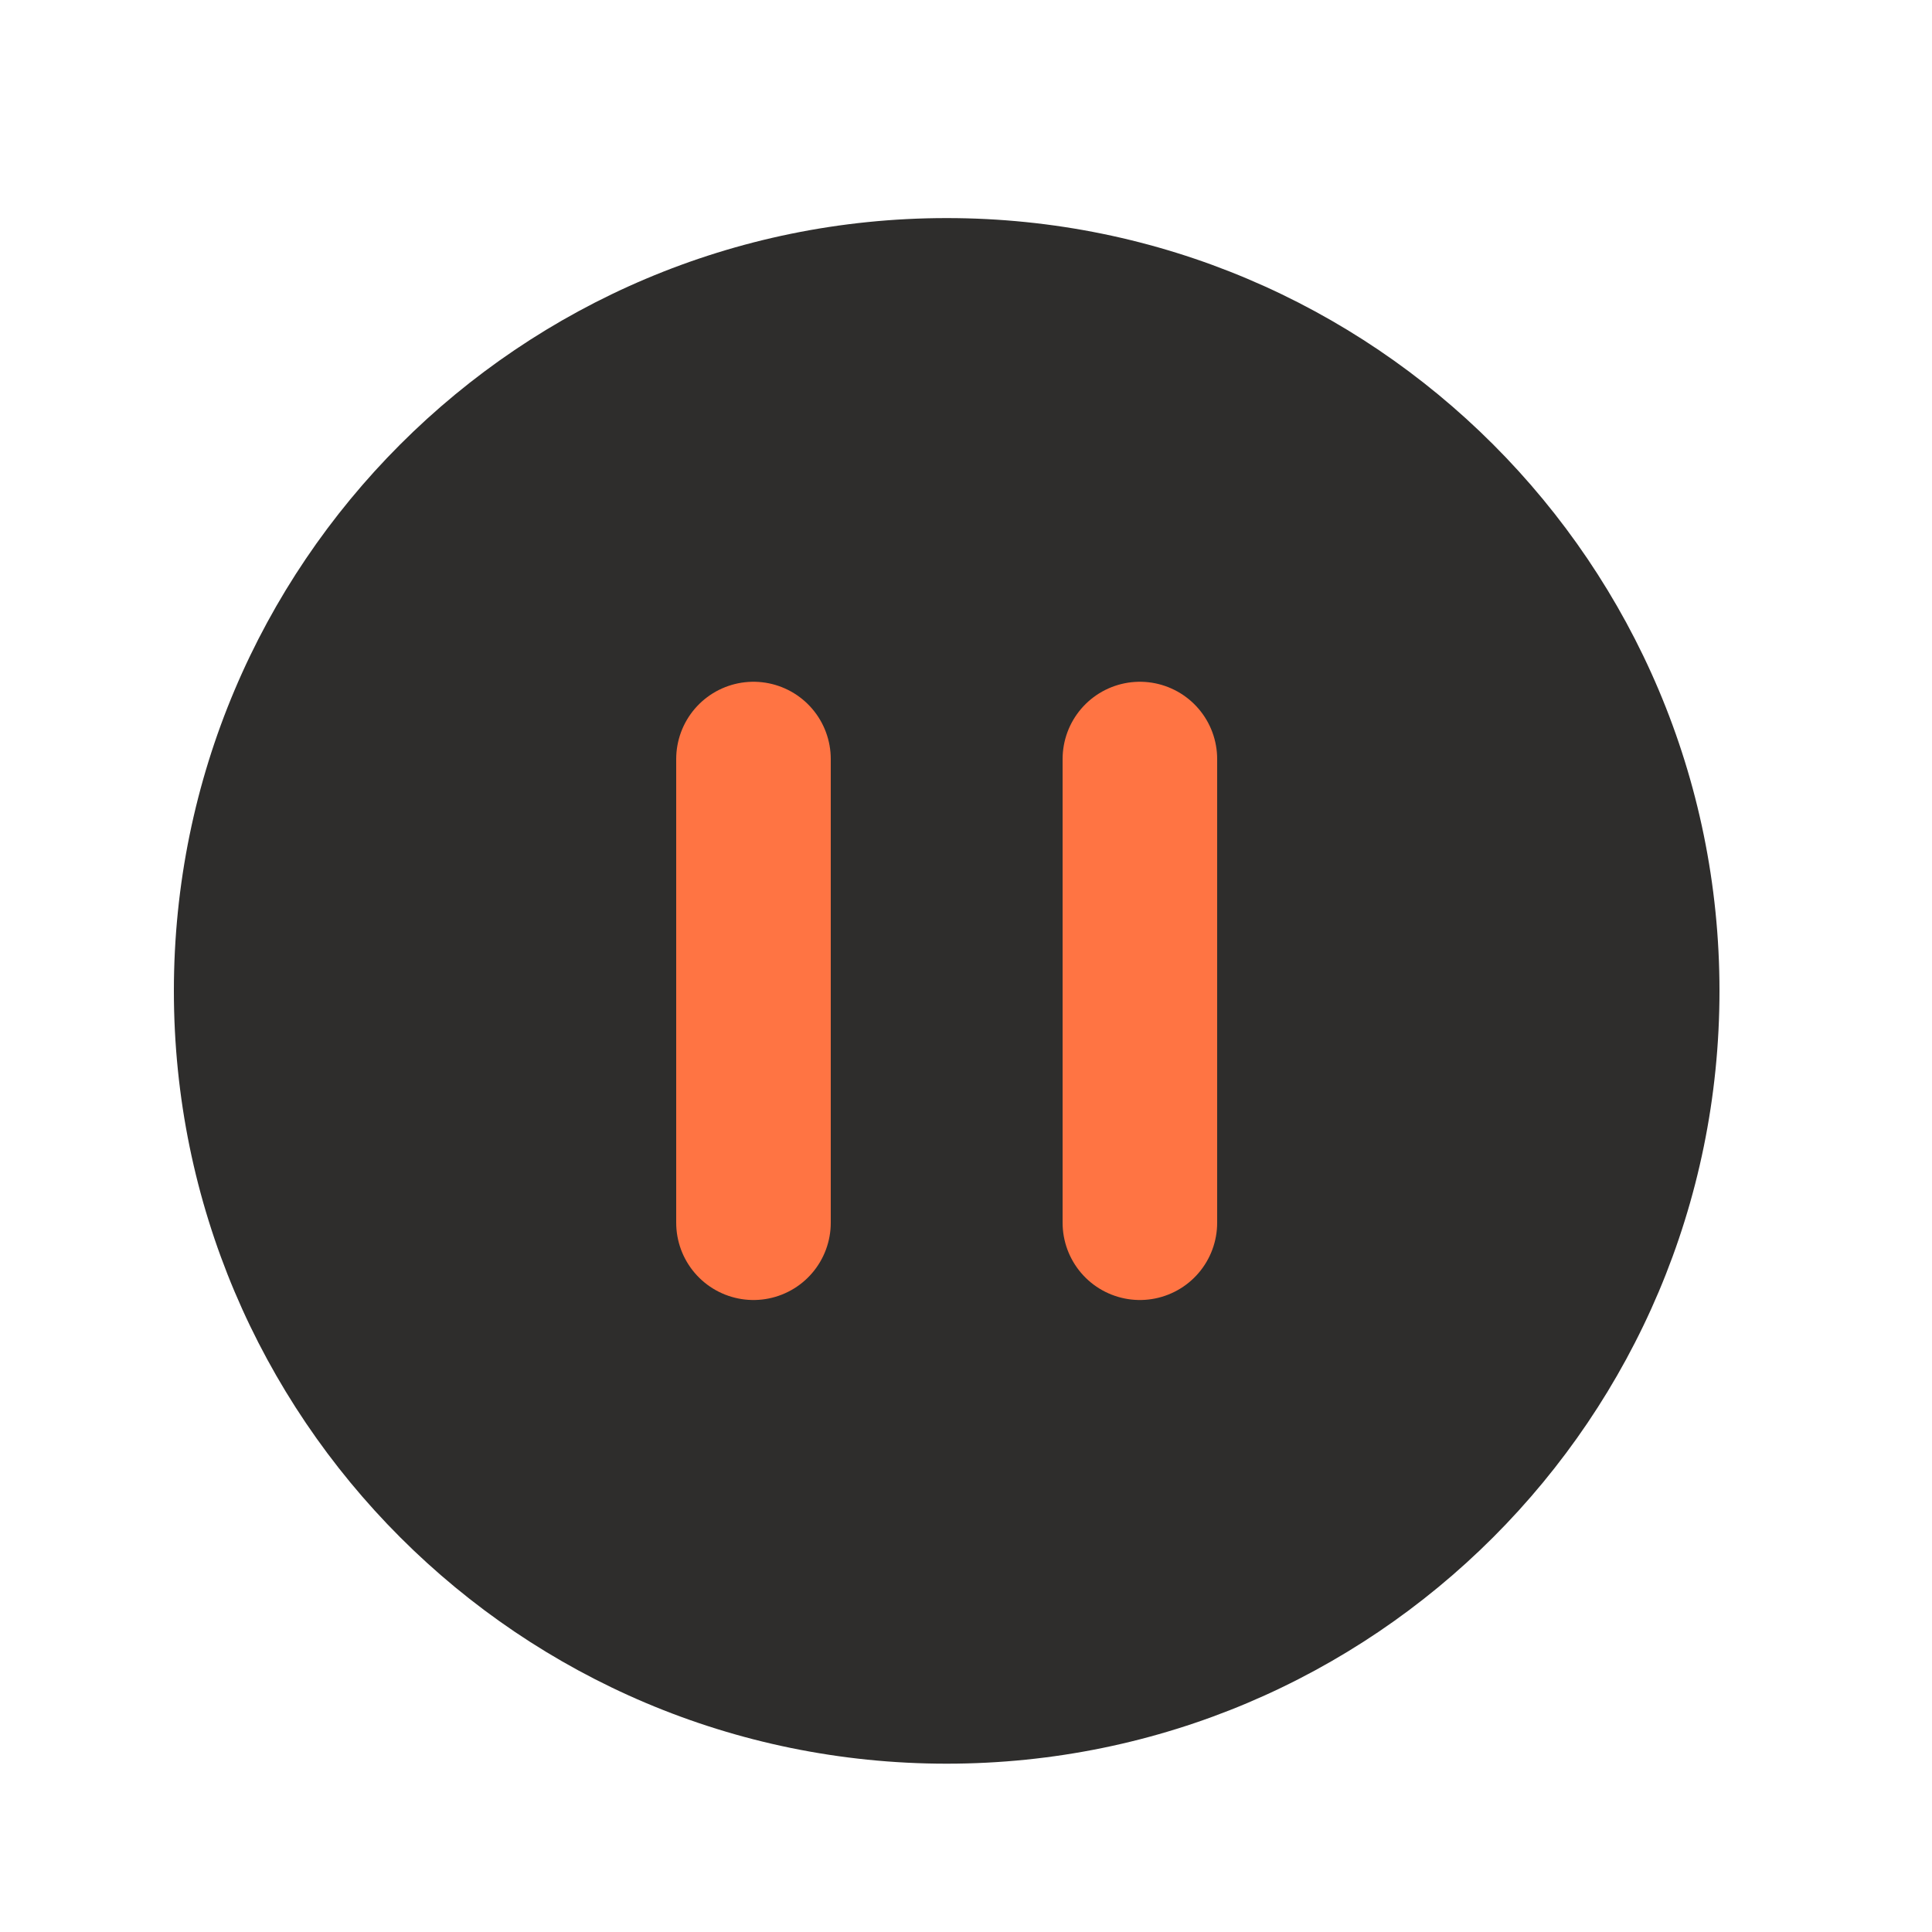
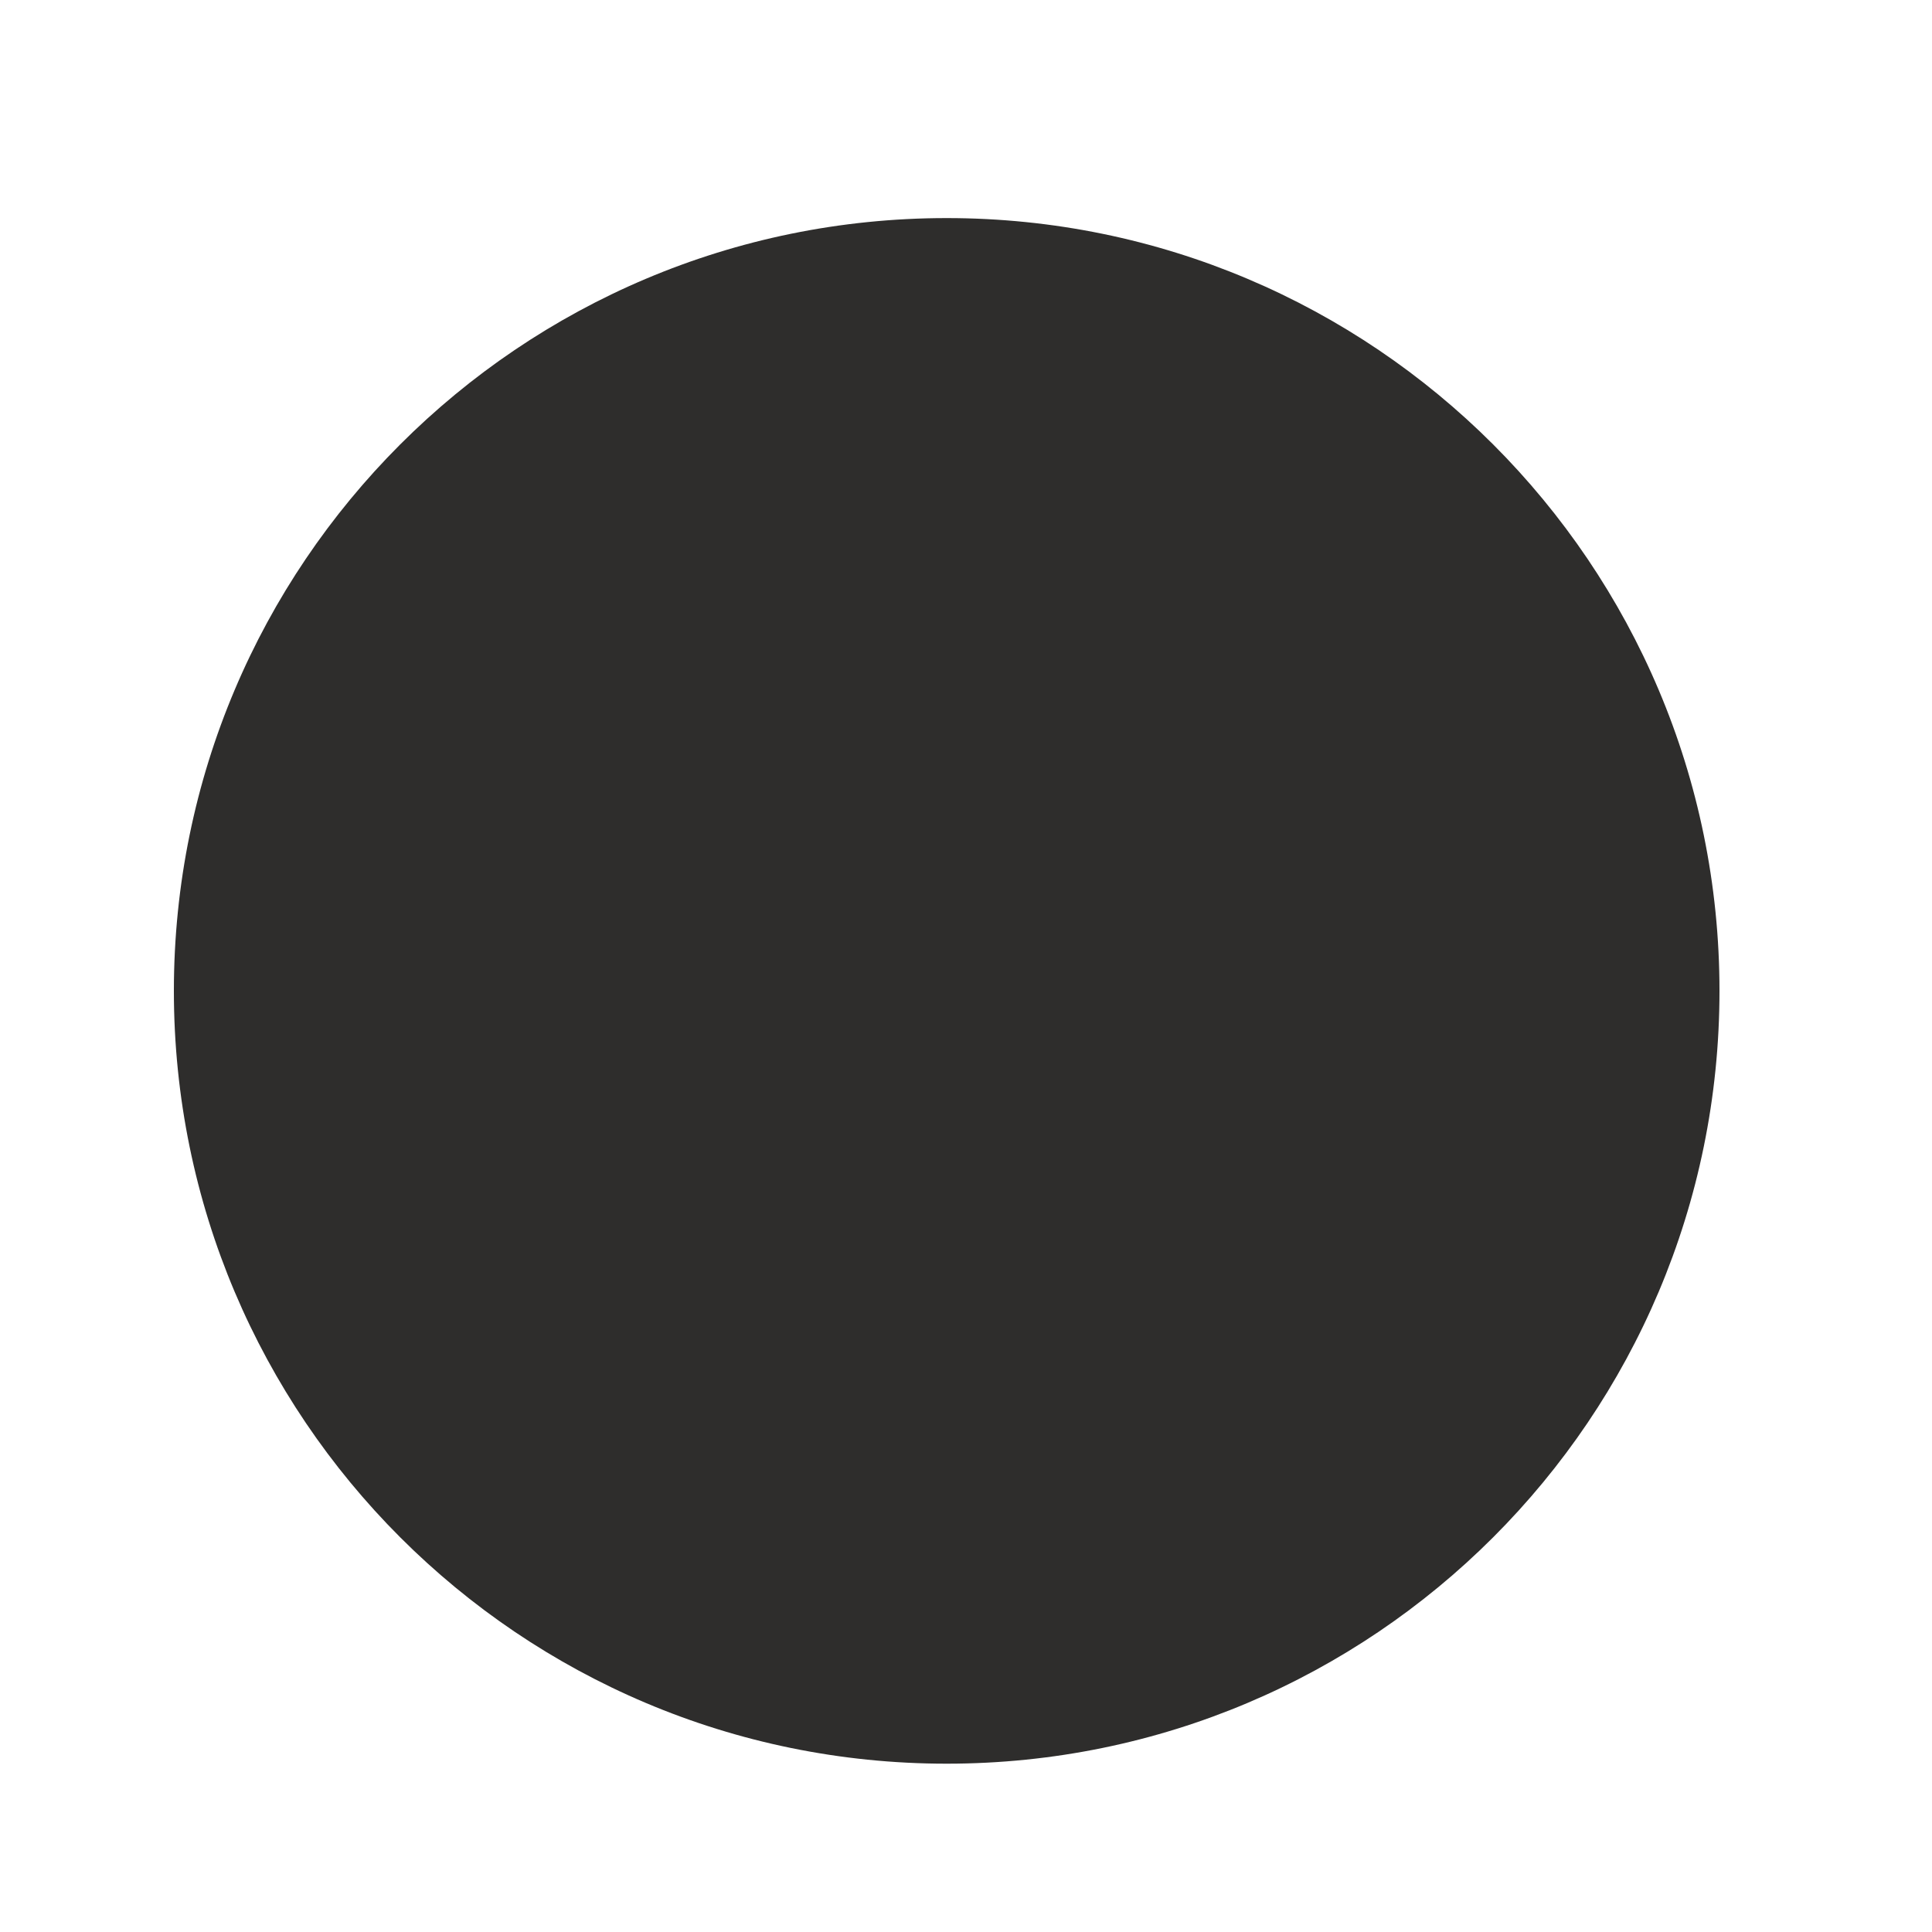
<svg xmlns="http://www.w3.org/2000/svg" fill="none" viewBox="0 0 25 25" height="25" width="25">
  <path fill="#2E2D2C" d="M12.25 22.822C17.773 22.822 22.25 18.345 22.25 12.822C22.25 7.299 17.773 2.822 12.25 2.822C6.727 2.822 2.25 7.299 2.25 12.822C2.25 18.345 6.727 22.822 12.25 22.822Z" />
-   <path stroke-linejoin="round" stroke-linecap="round" stroke-width="2" stroke="#FF7443" d="M9.75 15.822V9.822M14.75 15.822V9.822" />
</svg>